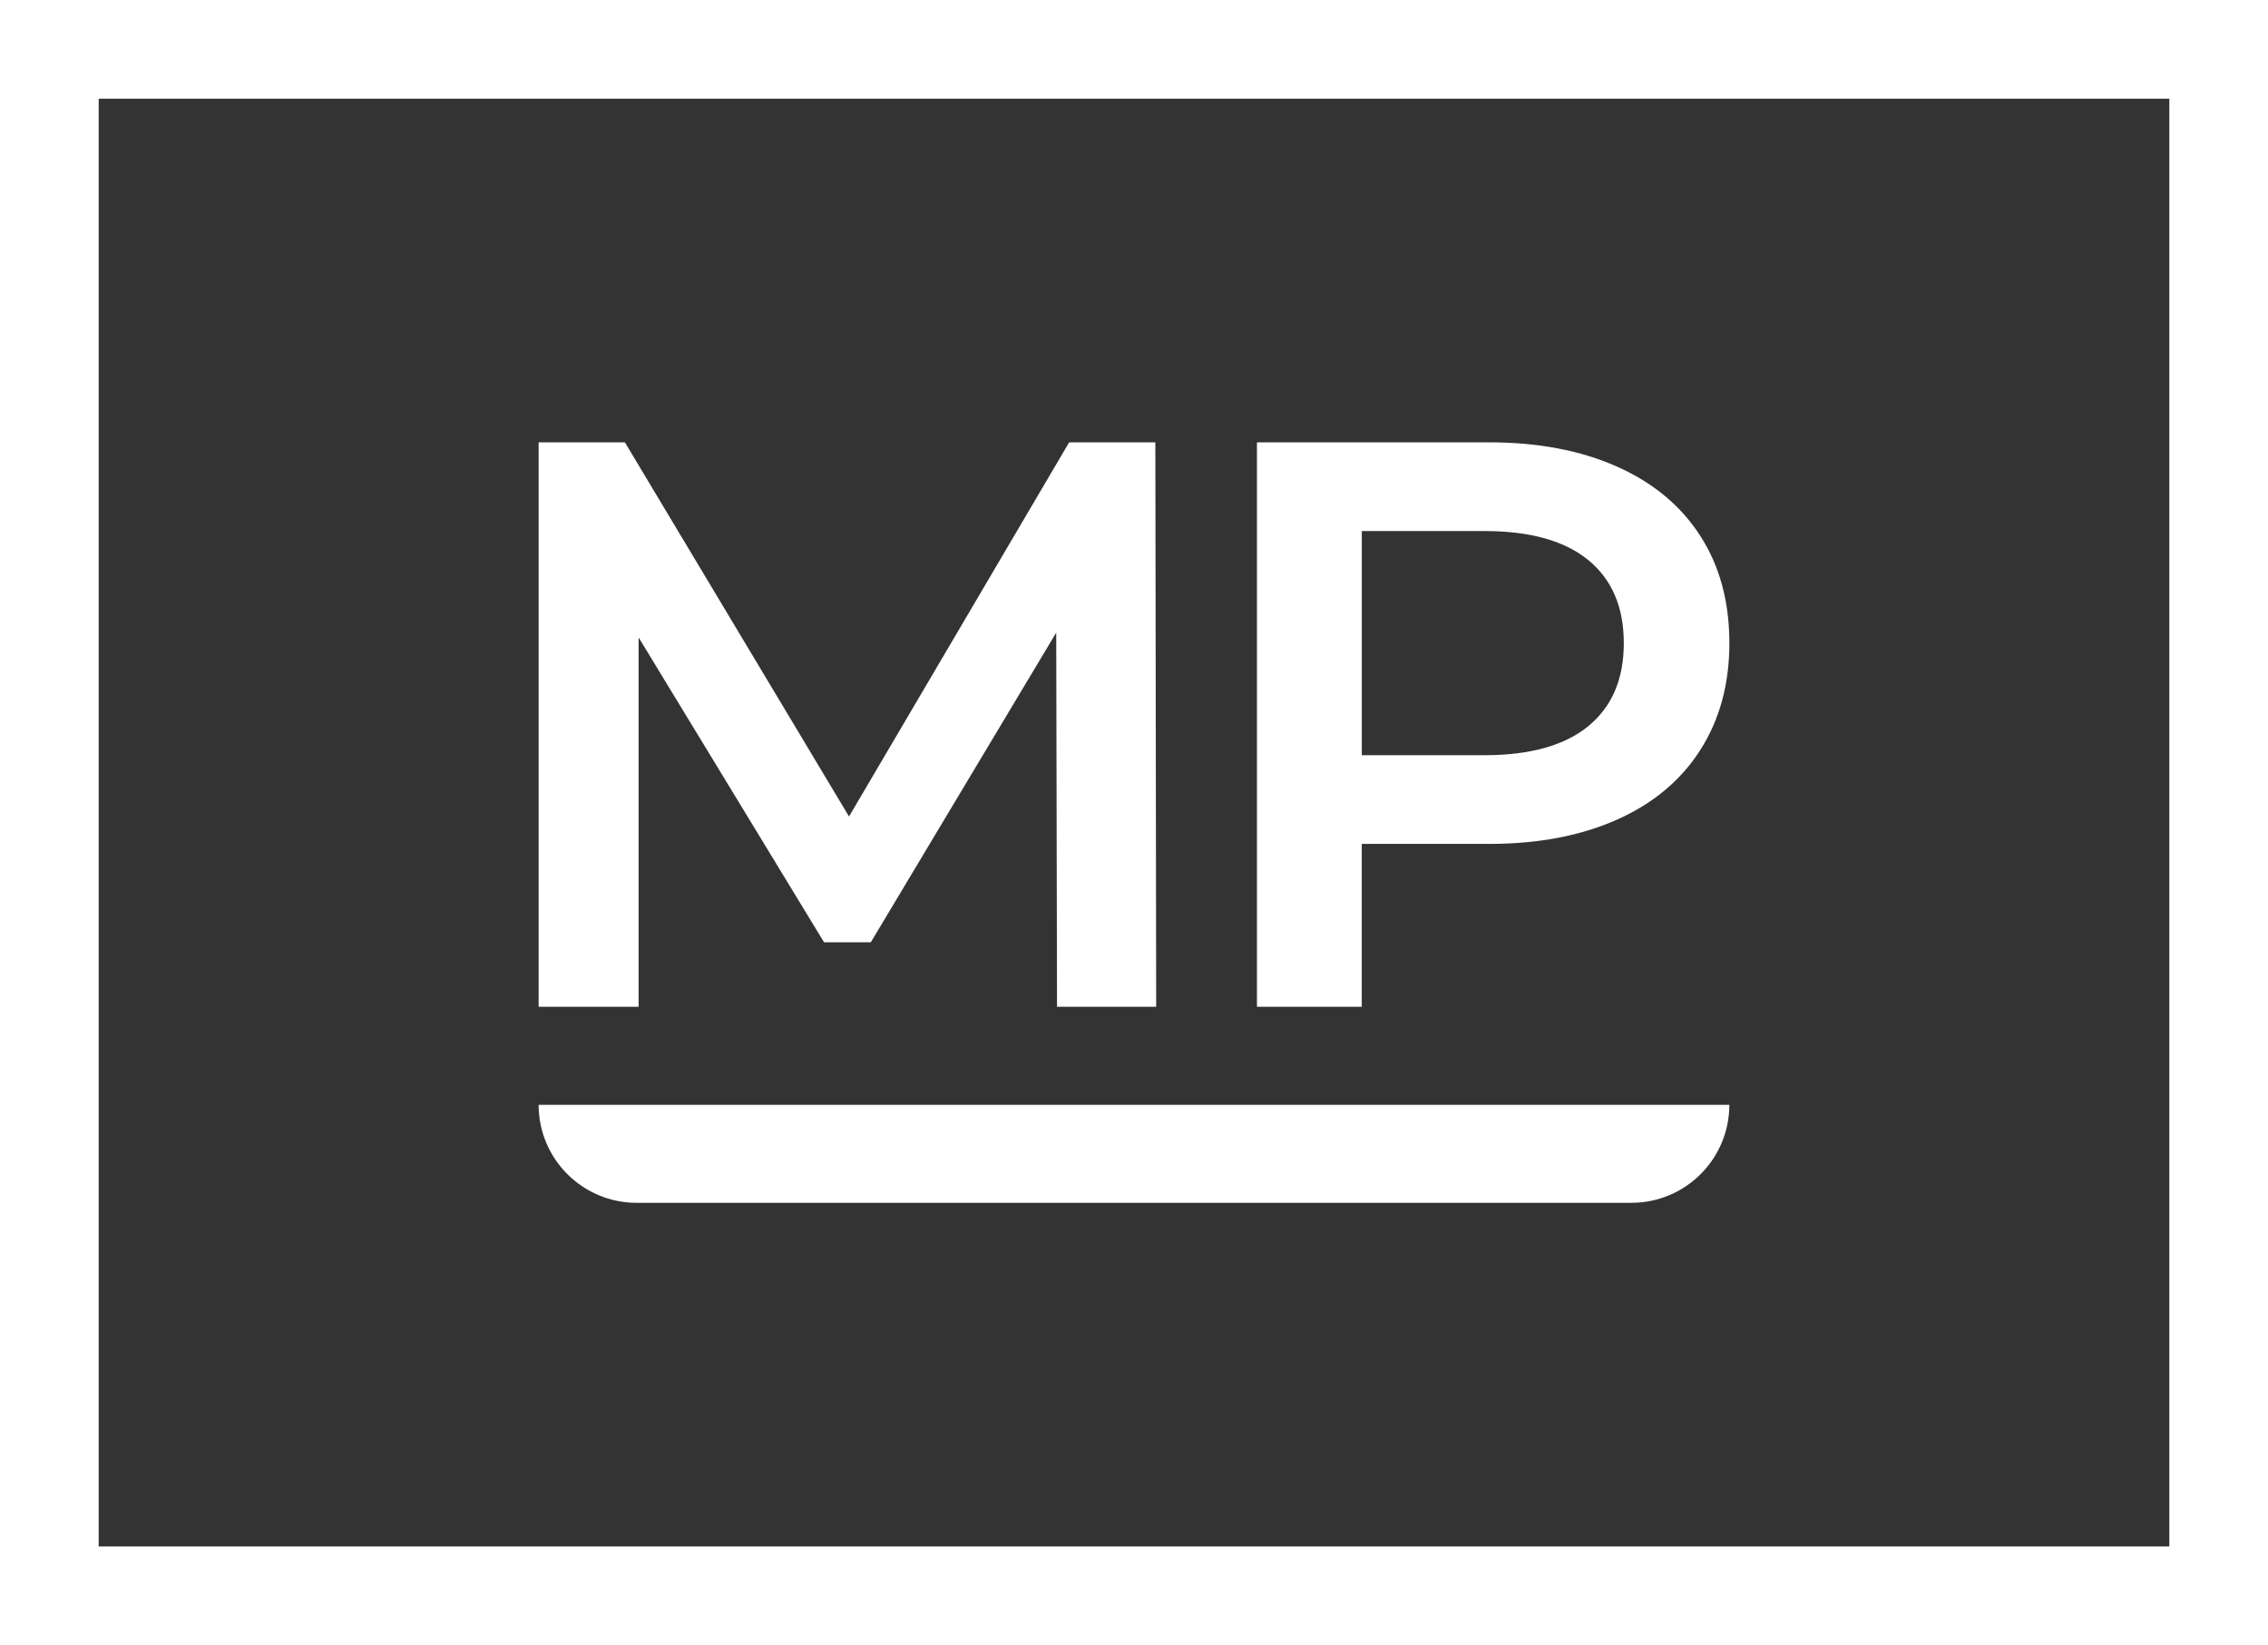
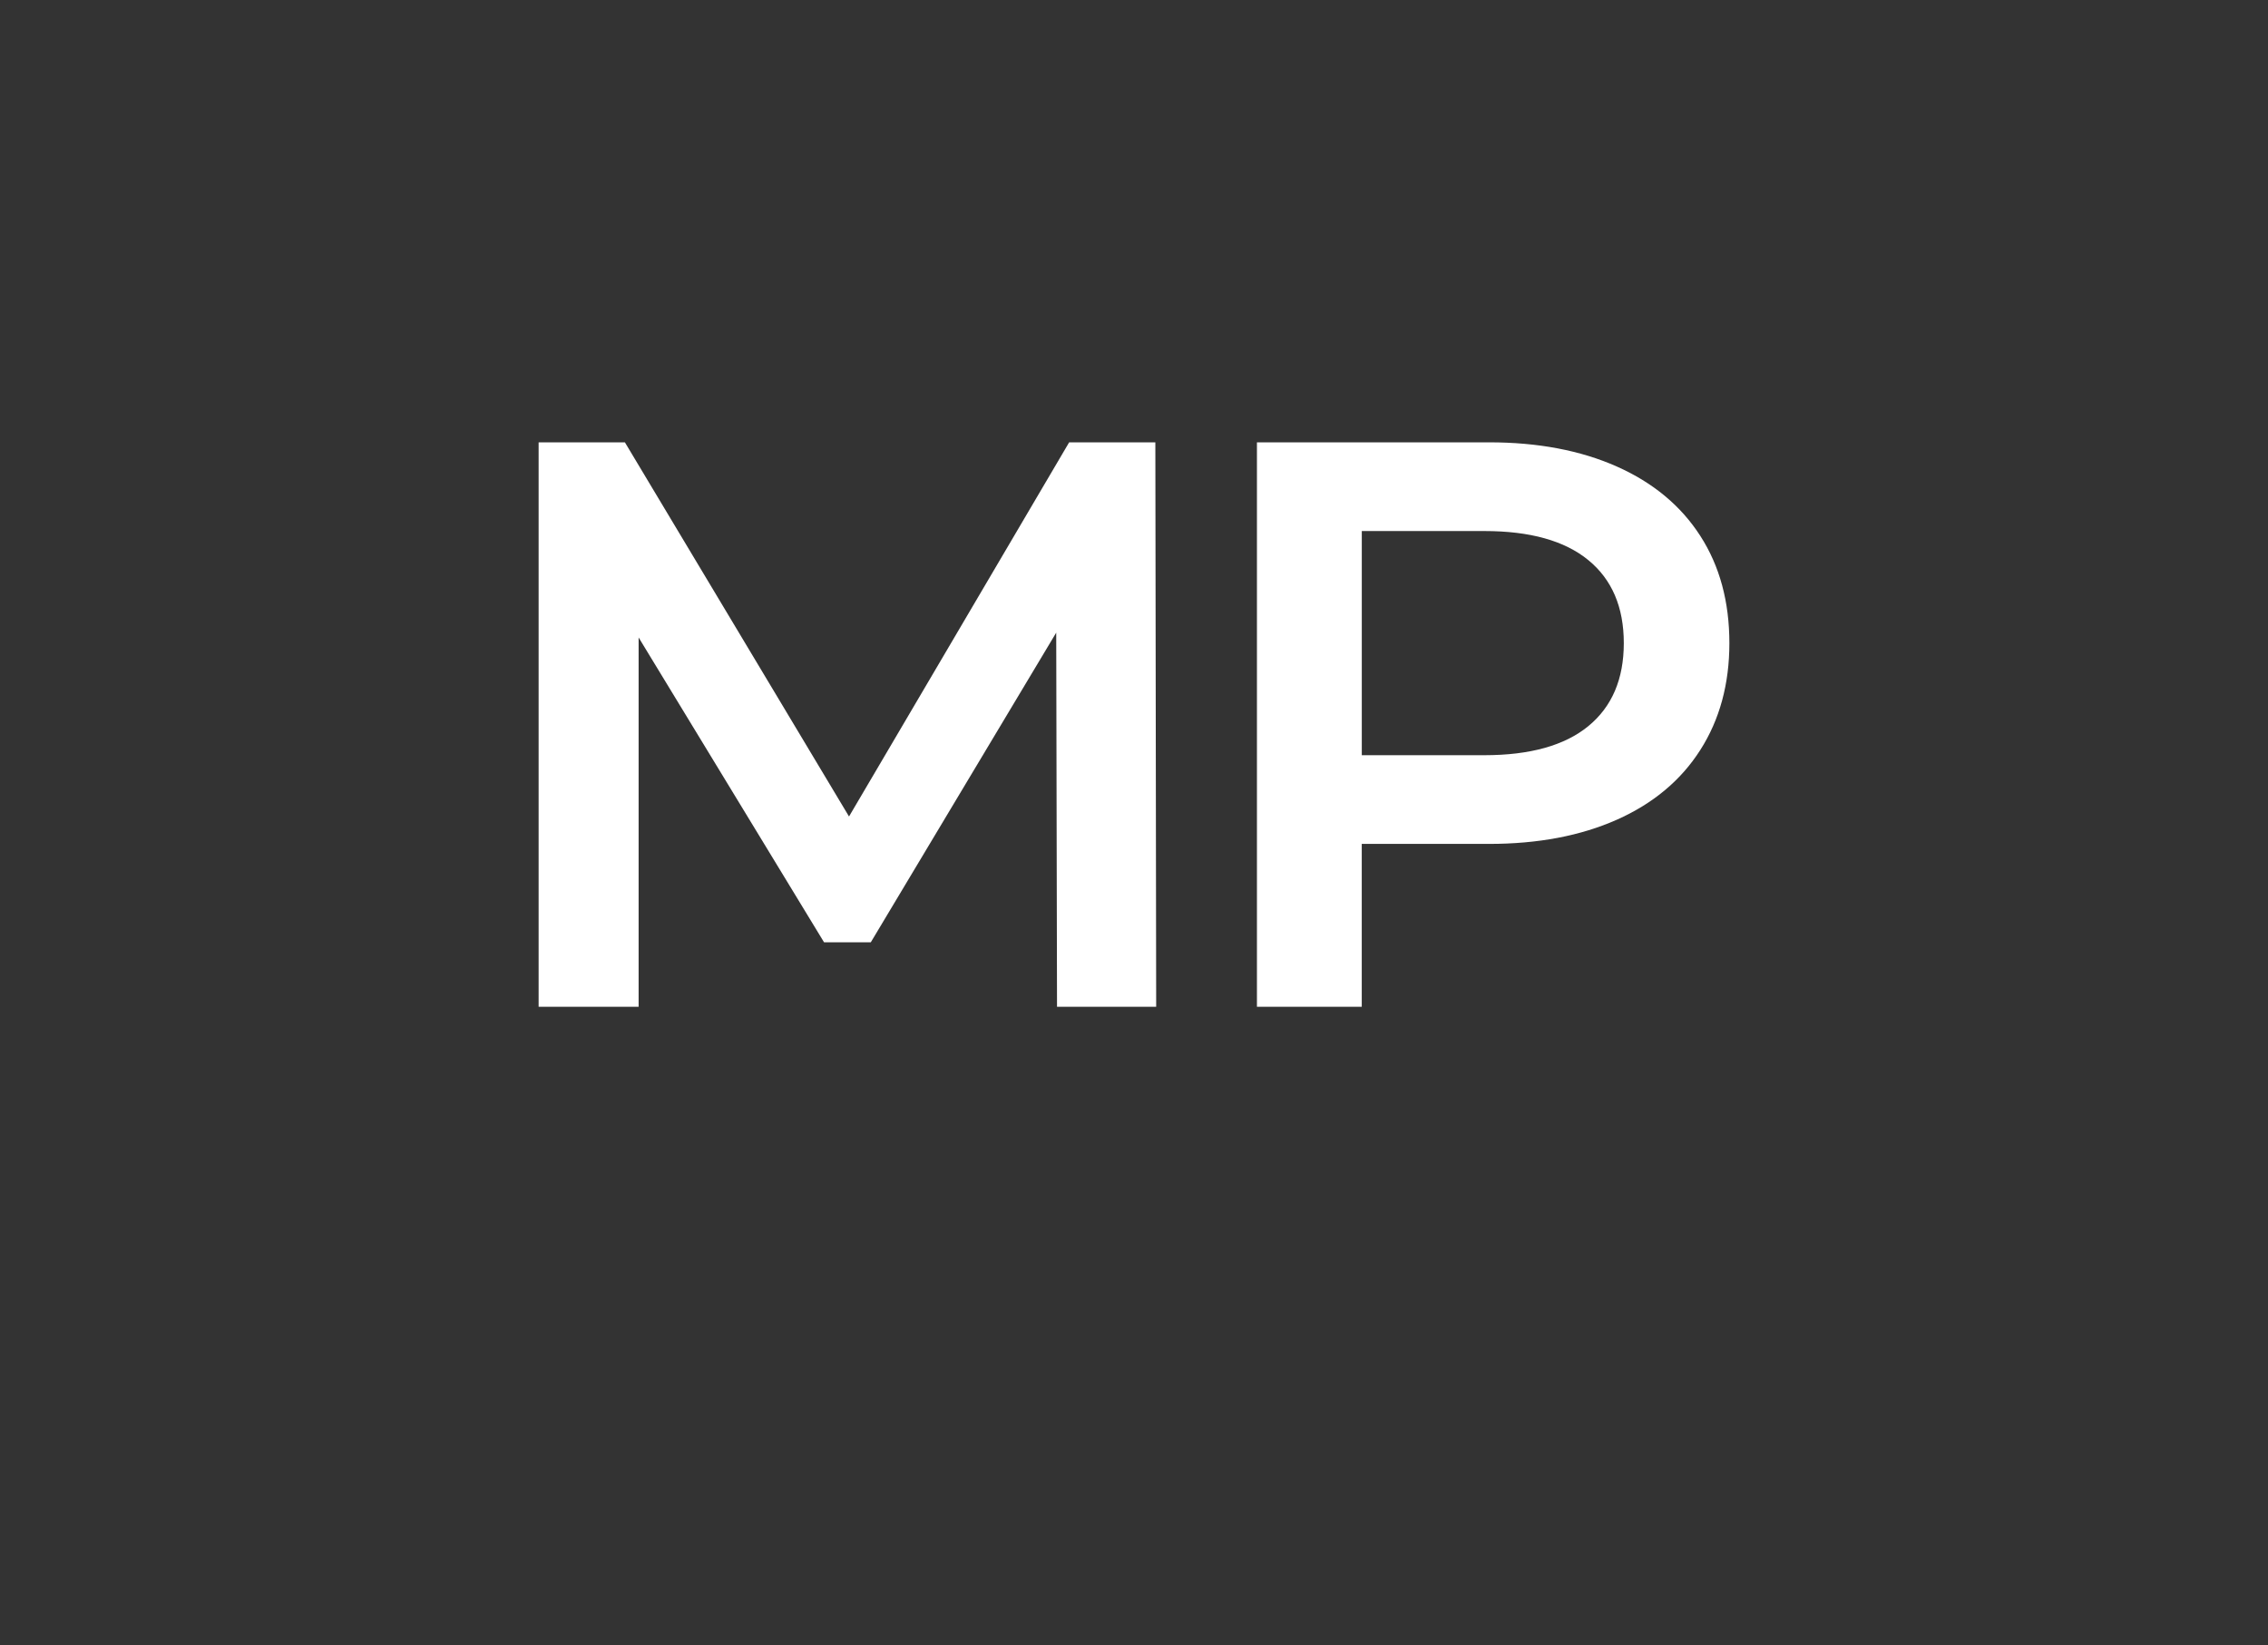
<svg xmlns="http://www.w3.org/2000/svg" xmlns:xlink="http://www.w3.org/1999/xlink" version="1.1" id="Layer_1" x="0px" y="0px" width="59.763px" height="43.344px" viewBox="0 0 59.763 43.344" enable-background="new 0 0 59.763 43.344" xml:space="preserve">
  <rect x="0" y="0" width="59.763" height="43.344" fill="#333333" stroke="none" />
  <g>
    <defs>
-       <rect id="SVGID_1_" width="59.763" height="43.344" />
-     </defs>
+       </defs>
    <clipPath id="SVGID_2_">
      <use xlink:href="#SVGID_1_" overflow="visible" />
    </clipPath>
    <rect x="1.3" y="1.3" clip-path="url(#SVGID_2_)" fill="none" stroke="#FFFFFF" stroke-width="2.6" stroke-miterlimit="10" width="57.163" height="40.744" />
  </g>
  <polygon fill="#FFFFFF" points="27.853,26.525 27.832,16.668 22.946,24.826 21.714,24.826 16.828,16.795 16.828,26.525   14.193,26.525 14.193,11.655 16.467,11.655 22.372,21.512 28.172,11.655 30.444,11.655 30.466,26.525 " />
  <g>
    <defs>
      <rect id="SVGID_3_" width="59.763" height="43.344" />
    </defs>
    <clipPath id="SVGID_4_">
      <use xlink:href="#SVGID_3_" overflow="visible" />
    </clipPath>
    <path clip-path="url(#SVGID_4_)" fill="#FFFFFF" d="M42.606,12.292c0.955,0.425,1.688,1.034,2.198,1.827   c0.511,0.793,0.766,1.735,0.766,2.825c0,1.076-0.255,2.015-0.766,2.815c-0.51,0.8-1.243,1.412-2.198,1.837   c-0.956,0.425-2.078,0.638-3.367,0.638h-3.356v4.291h-2.762V11.654h6.118C40.528,11.654,41.65,11.867,42.606,12.292 M41.852,19.132   c0.623-0.51,0.936-1.239,0.936-2.188c0-0.949-0.313-1.678-0.936-2.188c-0.623-0.51-1.536-0.765-2.739-0.765h-3.229v5.906h3.229   C40.315,19.897,41.229,19.642,41.852,19.132" />
-     <path clip-path="url(#SVGID_4_)" fill="#FFFFFF" d="M16.775,31.69h26.212c1.427,0,2.582-1.156,2.582-2.582H14.193   C14.193,30.534,15.35,31.69,16.775,31.69" />
  </g>
</svg>